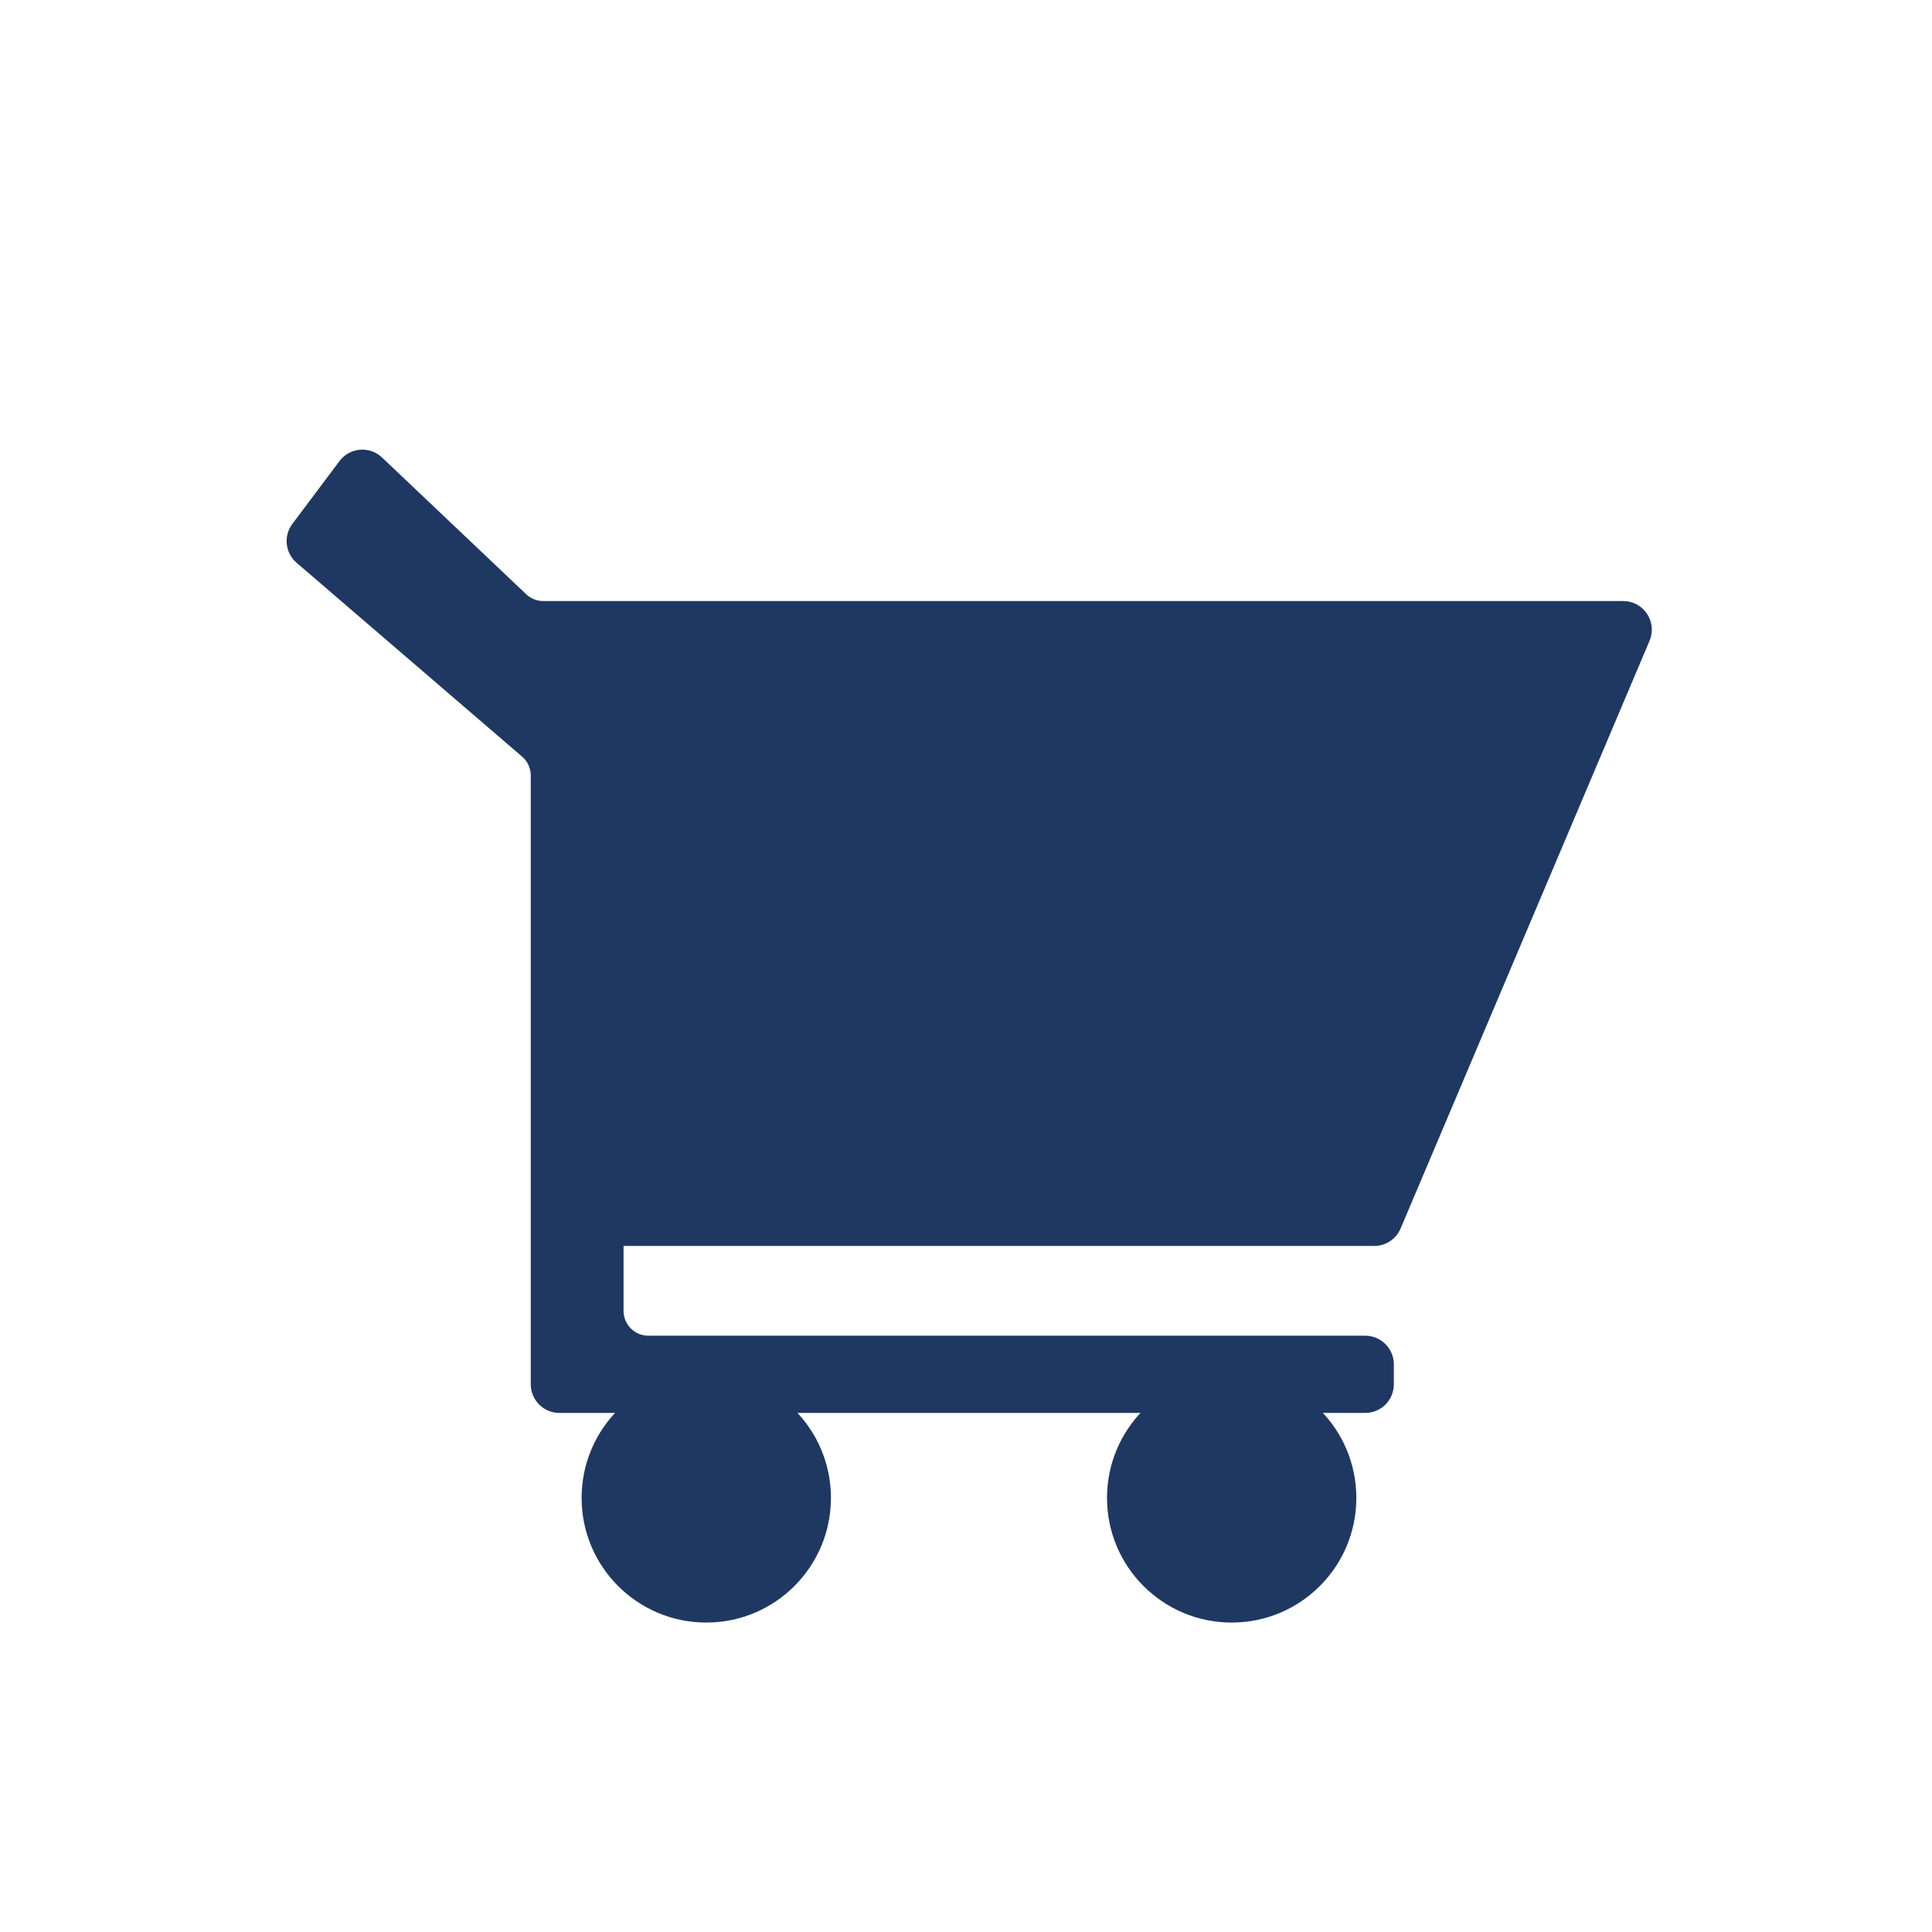
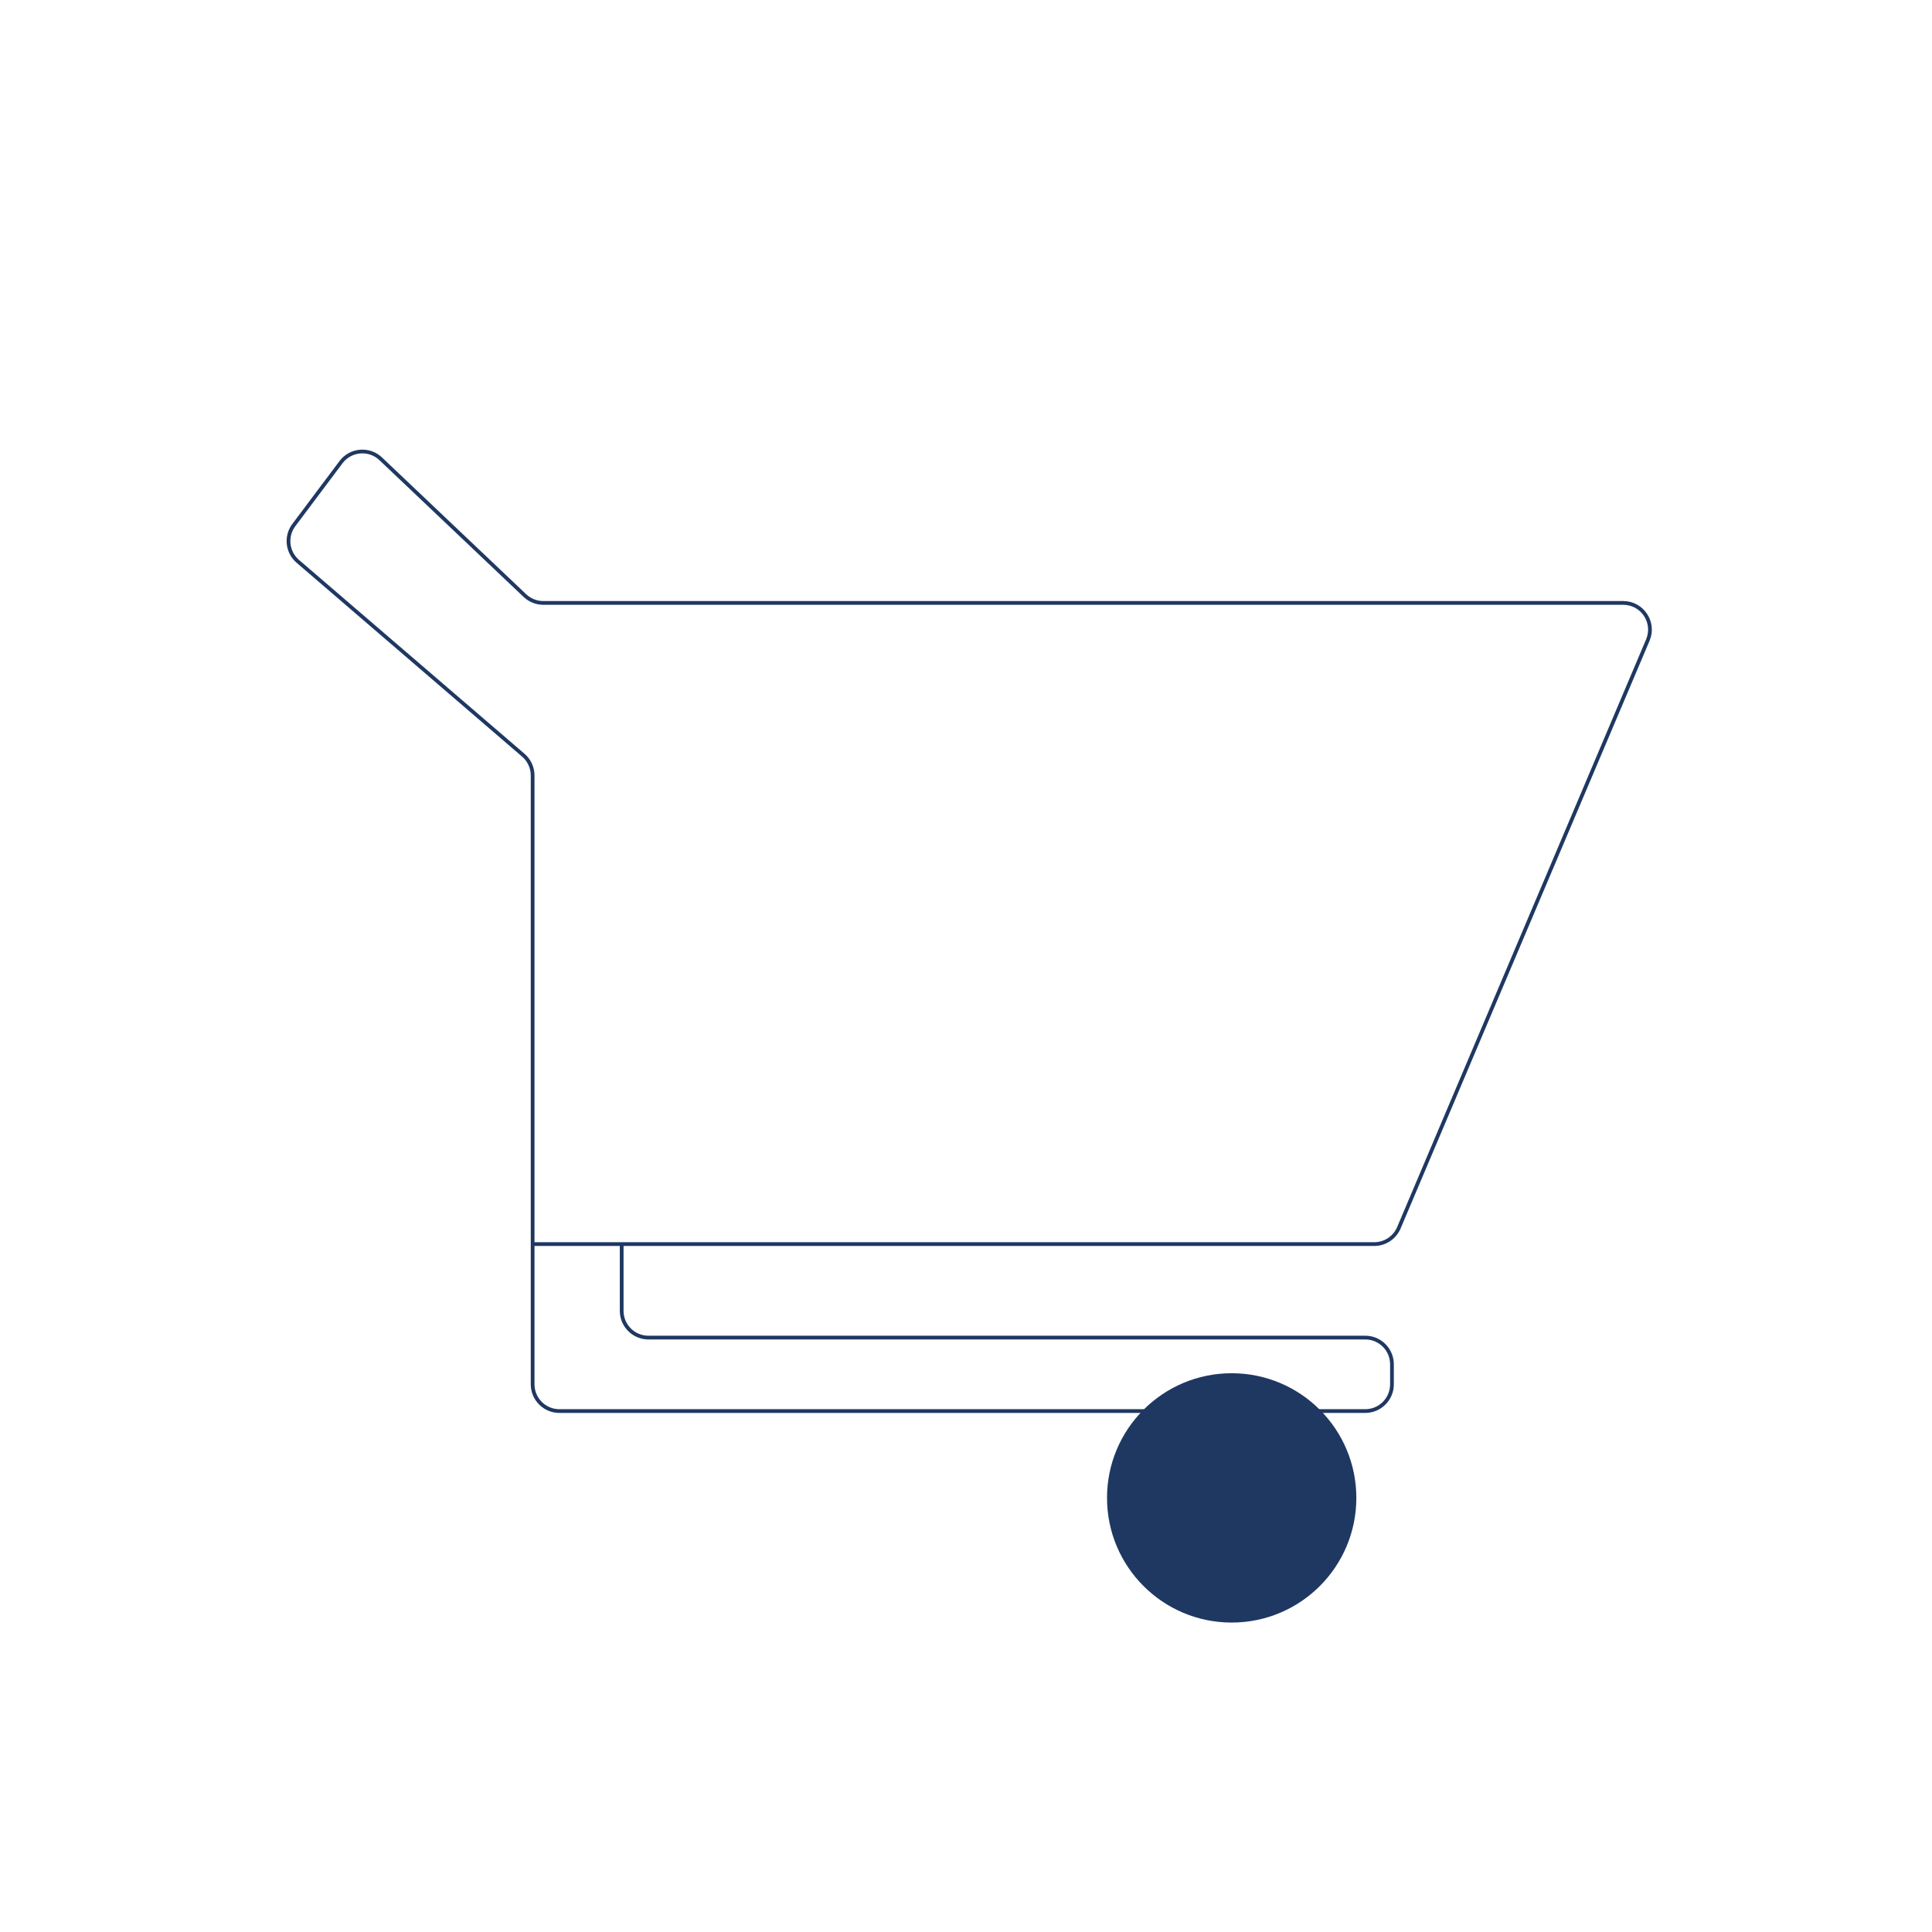
<svg xmlns="http://www.w3.org/2000/svg" width="97" height="97" viewBox="0 0 97 97" fill="none">
-   <path d="M27.277 30.271H81.498C82.458 30.271 83.107 31.251 82.733 32.136L70.233 61.644C70.023 62.139 69.536 62.462 68.998 62.462H31.213V65.815C31.213 66.556 31.814 67.156 32.554 67.156H68.545C69.286 67.156 69.886 67.757 69.886 68.497V69.503C69.886 70.244 69.286 70.845 68.545 70.845H28.083C27.343 70.845 26.742 70.244 26.742 69.503V62.462V38.934C26.742 38.544 26.572 38.172 26.275 37.917L14.952 28.183C14.416 27.723 14.329 26.926 14.753 26.361L17.12 23.205C17.601 22.563 18.535 22.485 19.116 23.037L26.354 29.903C26.603 30.139 26.934 30.271 27.277 30.271Z" fill="#1F3862" />
  <path d="M26.742 62.462V38.934C26.742 38.544 26.572 38.172 26.275 37.917L14.952 28.183C14.416 27.723 14.329 26.926 14.753 26.361L17.12 23.205C17.601 22.563 18.535 22.485 19.116 23.037L26.354 29.903C26.603 30.139 26.934 30.271 27.277 30.271H81.498C82.458 30.271 83.107 31.251 82.733 32.136L70.233 61.644C70.023 62.139 69.536 62.462 68.998 62.462H31.213M26.742 62.462V69.503C26.742 70.244 27.343 70.845 28.083 70.845H68.545C69.286 70.845 69.886 70.244 69.886 69.503V68.497C69.886 67.757 69.286 67.156 68.545 67.156H32.554C31.814 67.156 31.213 66.556 31.213 65.815V62.462M26.742 62.462H31.213" stroke="#1F3862" stroke-width="0.188" />
-   <circle cx="35.46" cy="75.205" r="6.259" fill="#1F3862" />
  <circle cx="61.839" cy="75.205" r="6.259" fill="#1F3862" />
</svg>